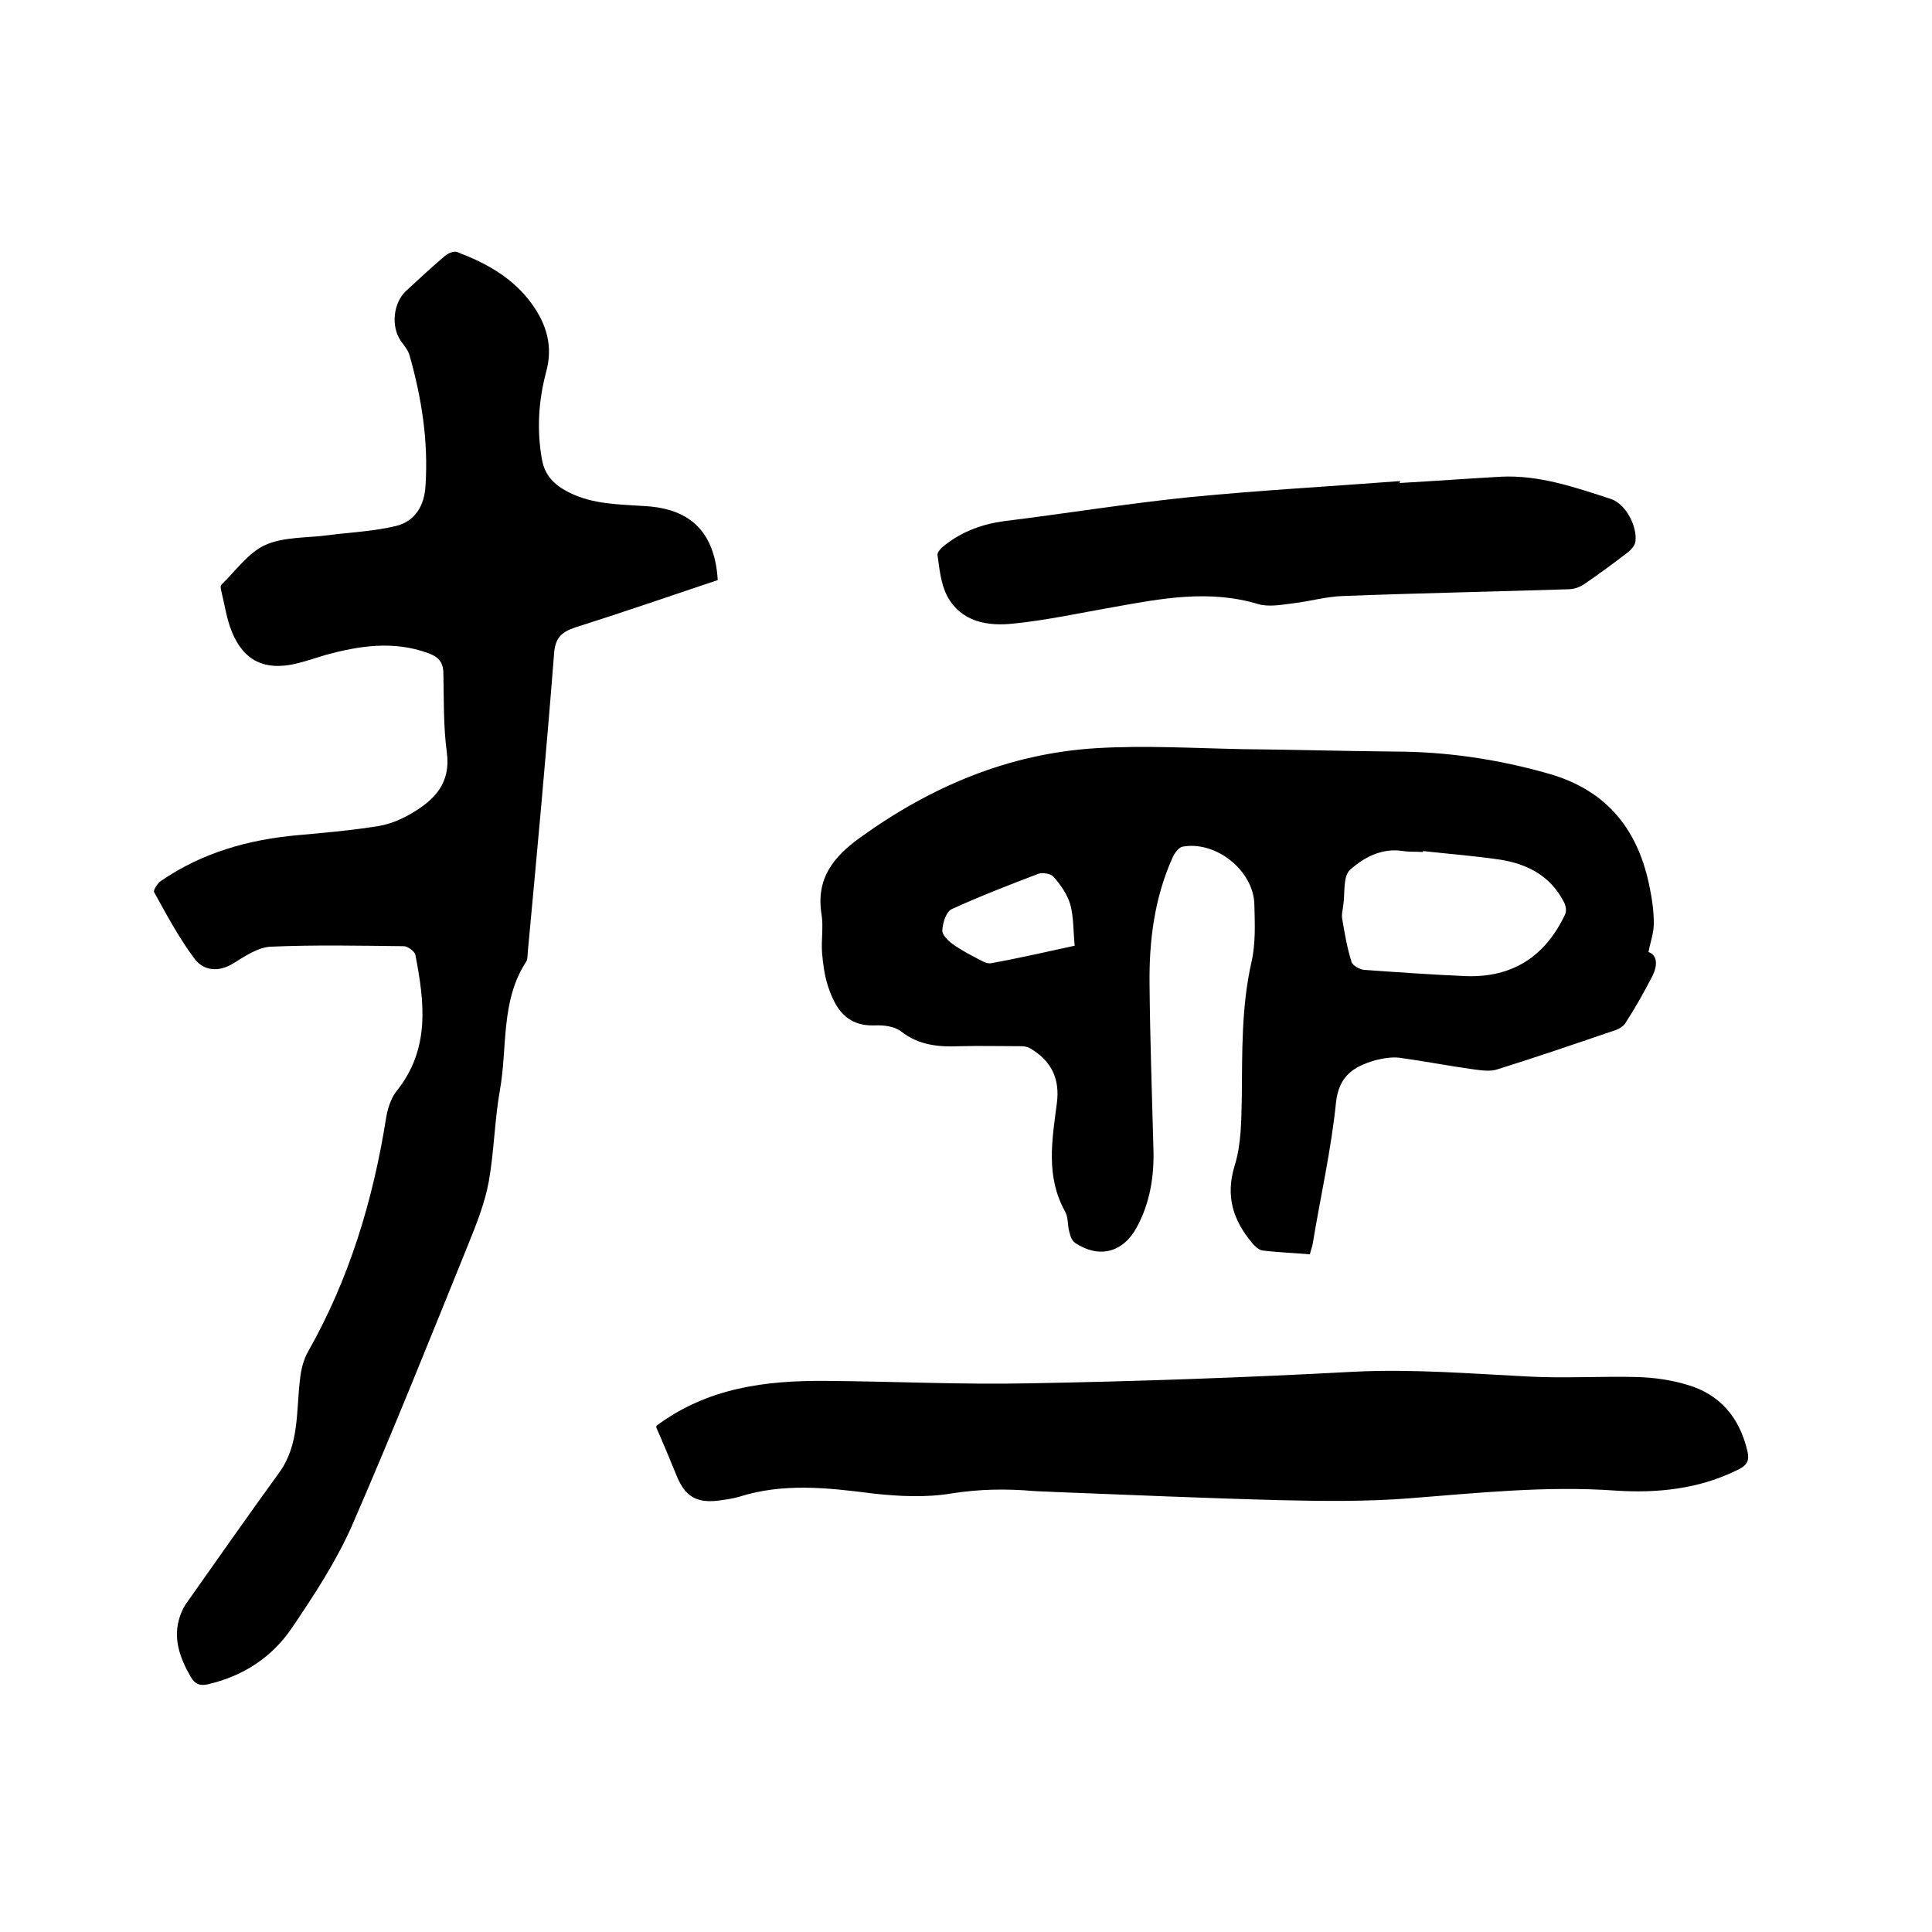
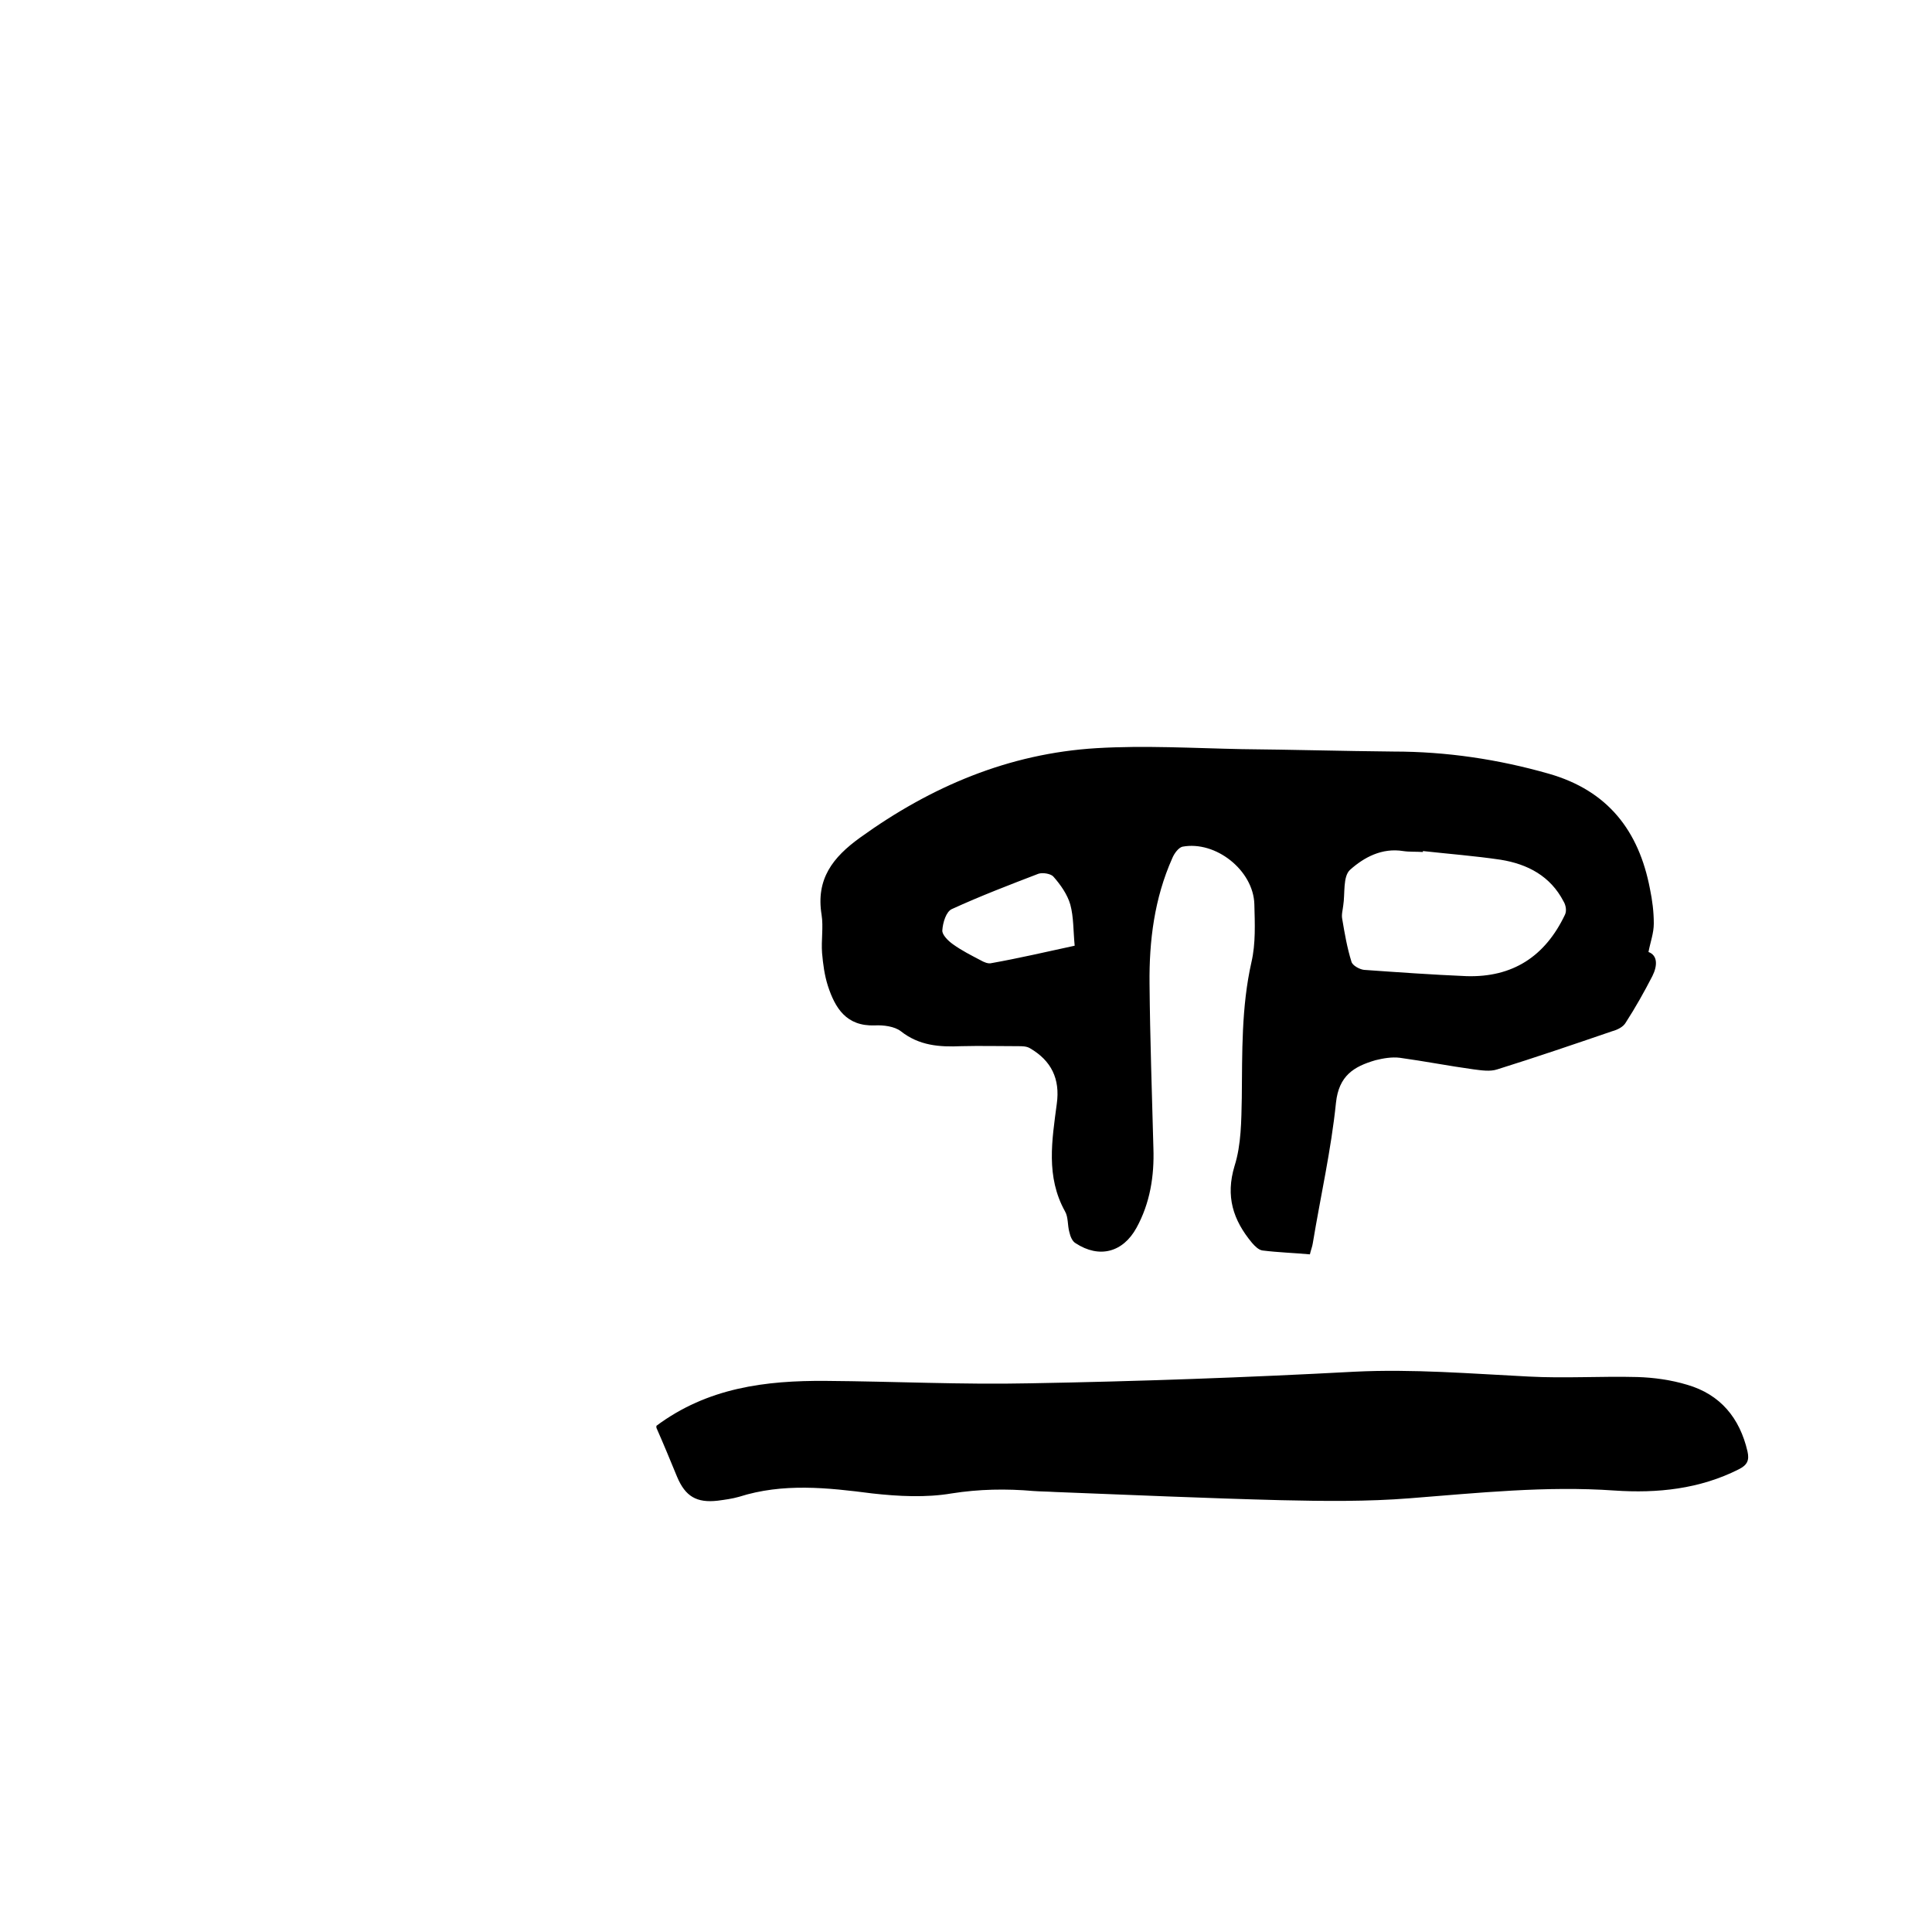
<svg xmlns="http://www.w3.org/2000/svg" enable-background="new 0 0 400 400" viewBox="0 0 400 400">
-   <path d="m148.6 120.1c-9.9 3.3-19.7 6.7-29.5 9.8-3 1-4.2 2.3-4.4 5.6-1.6 20.5-3.5 40.9-5.4 61.3-.1.7 0 1.6-.3 2.2-5.4 8.2-3.9 17.8-5.5 26.7-1.1 6.2-1.2 12.7-2.3 18.9-.8 4.4-2.5 8.7-4.2 12.9-7.9 19.5-15.7 39-24.1 58.3-3.3 7.5-7.9 14.5-12.5 21.3-4.1 6-10 9.9-17.3 11.6-1.7.4-2.7 0-3.6-1.5-2.3-4-3.8-8.1-2.2-12.7.4-1.1.9-2.1 1.6-3 6.3-8.9 12.5-17.8 18.9-26.6 4.2-5.8 3.5-12.6 4.3-19.2.2-2 .7-4.2 1.7-5.9 8.5-15 13.4-31.2 16.1-48.1.3-2 1-4.3 2.2-5.8 7-8.7 5.8-18.4 3.9-28.2-.1-.7-1.5-1.7-2.3-1.8-9.2-.1-18.4-.3-27.6.1-2.6.1-5.3 1.9-7.7 3.4-3.2 2-6.3 1.6-8.2-1-3.2-4.3-5.7-9-8.3-13.7-.2-.4.7-1.8 1.4-2.3 8.6-5.9 18.2-8.6 28.5-9.5 5.6-.5 11.2-1 16.7-1.9 2.3-.4 4.7-1.4 6.7-2.6 4.8-2.8 8.2-6.3 7.3-12.7-.7-5.3-.6-10.8-.7-16.2 0-2.4-1-3.5-3.2-4.3-7.2-2.6-14.2-1.5-21.2.4-2 .6-4 1.3-6.1 1.8-6.4 1.5-10.8-.5-13.3-6.6-1.1-2.7-1.5-5.7-2.2-8.5-.1-.4-.2-1 0-1.2 3-2.9 5.6-6.7 9.2-8.3 3.9-1.7 8.6-1.4 13-2 4.7-.6 9.4-.8 14-1.9 4-1 5.9-4.3 6.1-8.4.6-9.2-.8-18.1-3.3-26.9-.3-1.1-1.1-2-1.8-3-2.1-3-1.6-7.9 1.1-10.4 2.6-2.4 5.3-4.9 8-7.2.7-.6 1.9-1.1 2.6-.8 6 2.3 11.5 5.3 15.4 10.7 3.1 4.3 4.4 8.8 3 14-1.6 6-2 12-.9 18.2.6 3.4 2.6 5.3 5.5 6.8 5.1 2.6 10.6 2.5 16.1 2.9 9.3.6 14.2 5.5 14.8 15.3z" />
  <path d="m341.3 197.1c1.9.7 1.9 2.8.8 5-1.7 3.3-3.5 6.5-5.5 9.6-.5.9-1.7 1.5-2.8 1.8-7.9 2.7-15.8 5.4-23.8 7.9-1.5.5-3.3.2-4.9 0-5.1-.7-10.2-1.7-15.3-2.4-1.6-.2-3.4.1-5 .5-4.5 1.3-7.6 3.2-8.2 8.8-1 9.8-3.2 19.4-4.8 29.1-.1.7-.4 1.4-.6 2.3-3.3-.3-6.6-.4-9.8-.8-.8-.1-1.6-.9-2.2-1.6-3.9-4.7-5.5-9.6-3.6-15.9 1.4-4.4 1.4-9.4 1.5-14.1.1-9.4-.1-18.8 2-28.1.9-3.9.7-8 .6-12-.2-7-8-13.2-14.9-11.9-.8.2-1.7 1.4-2.1 2.4-3.7 8.3-4.8 17.1-4.7 26 .1 11.3.5 22.6.8 34 .2 5.8-.7 11.4-3.5 16.5s-7.7 6.4-12.6 3.2c-.7-.4-1.1-1.4-1.3-2.3-.4-1.4-.2-3.1-.9-4.3-4-7.2-2.7-14.7-1.7-22.3.7-5.1-1.1-8.9-5.6-11.5-.7-.4-1.6-.4-2.4-.4-3.9 0-7.8-.1-11.8 0-4.5.2-8.7-.1-12.5-3.1-1.3-1-3.6-1.3-5.4-1.2-5.9.2-8.2-3.6-9.7-8.2-.7-2.2-1-4.5-1.2-6.8-.2-2.6.3-5.4-.1-7.9-1.2-7.4 2.3-11.9 8-16 14.7-10.6 30.8-17.4 48.9-18.5 10-.6 20.1 0 30.1.2 10.5.1 20.9.4 31.4.5 11 0 21.7 1.6 32.2 4.6 12.2 3.5 18.6 11.8 20.9 23.8.5 2.4.8 4.8.8 7.2 0 2-.7 3.8-1.1 5.9zm-46.7-20.9v.2c-1.4-.1-2.8 0-4.1-.2-4.4-.7-8.1 1.3-11 3.9-1.5 1.4-1 4.9-1.4 7.4-.1.9-.4 1.9-.2 2.8.5 3 1 5.9 1.9 8.8.2.8 1.7 1.6 2.6 1.7 7.1.5 14.1 1 21.2 1.3 9.6.3 16.3-4.1 20.4-12.7.4-.8.2-2-.3-2.8-2.7-5.2-7.4-7.7-13-8.6-5.4-.8-10.7-1.2-16.1-1.8zm-72.1 19.6c-.3-3.1-.2-5.9-.9-8.5-.6-2.1-2-4.1-3.5-5.8-.5-.6-2.2-.9-3.1-.6-6 2.3-12 4.6-17.9 7.3-1.2.5-1.9 2.8-2 4.4-.1.9 1.2 2.2 2.2 2.9 1.8 1.3 3.8 2.3 5.7 3.3.7.4 1.6.8 2.3.6 5.6-1 11.2-2.3 17.2-3.6z" />
  <path d="m135.9 295.2c10.6-7.9 22.6-9.4 35.1-9.3 14.1.1 28.1.8 42.2.5 22.4-.4 44.8-1.2 67.2-2.4 12.1-.6 24.1.4 36.1 1 7.5.4 15-.1 22.5.1 3.4.1 7 .6 10.3 1.6 6.9 2 10.9 6.9 12.5 13.8.4 1.8 0 2.8-1.8 3.7-8.1 4.1-16.9 5-25.7 4.4-14.2-1-28.3.5-42.4 1.6-8.8.7-17.8.6-26.6.4-15.6-.4-31.3-1.1-46.9-1.7-1.5-.1-3-.1-4.4-.2-5.7-.5-11.3-.4-17 .5-5.3.9-11 .6-16.4 0-9.3-1.2-18.5-2.2-27.6.7-1.4.4-2.9.6-4.4.8-4.4.5-6.7-.9-8.4-4.9-1.4-3.4-2.8-6.8-4.3-10.2 0-.2 0-.4 0-.4z" />
-   <path d="m289.8 100c7-.4 13.9-.9 20.9-1.3 8-.4 15.4 2.2 22.8 4.6 3.1 1 5.5 5.7 5.1 8.8-.1.8-.8 1.6-1.5 2.2-3 2.3-6.1 4.6-9.2 6.7-.9.6-2.1 1-3.2 1-15.5.5-31.1.8-46.6 1.4-3.5.1-6.9 1.1-10.3 1.5-2.4.3-5 .8-7.2.2-10.2-3.1-20.1-1.2-30.1.6-6.9 1.2-13.7 2.7-20.6 3.4-5.4.6-10.9-.3-13.8-5.7-1.3-2.5-1.6-5.6-2-8.5-.1-.6.9-1.6 1.6-2.1 3.6-2.8 7.7-4.3 12.2-4.9 12.9-1.6 25.8-3.7 38.7-5 14.4-1.4 28.9-2.2 43.3-3.3-.1.2-.1.3-.1.4z" />
</svg>